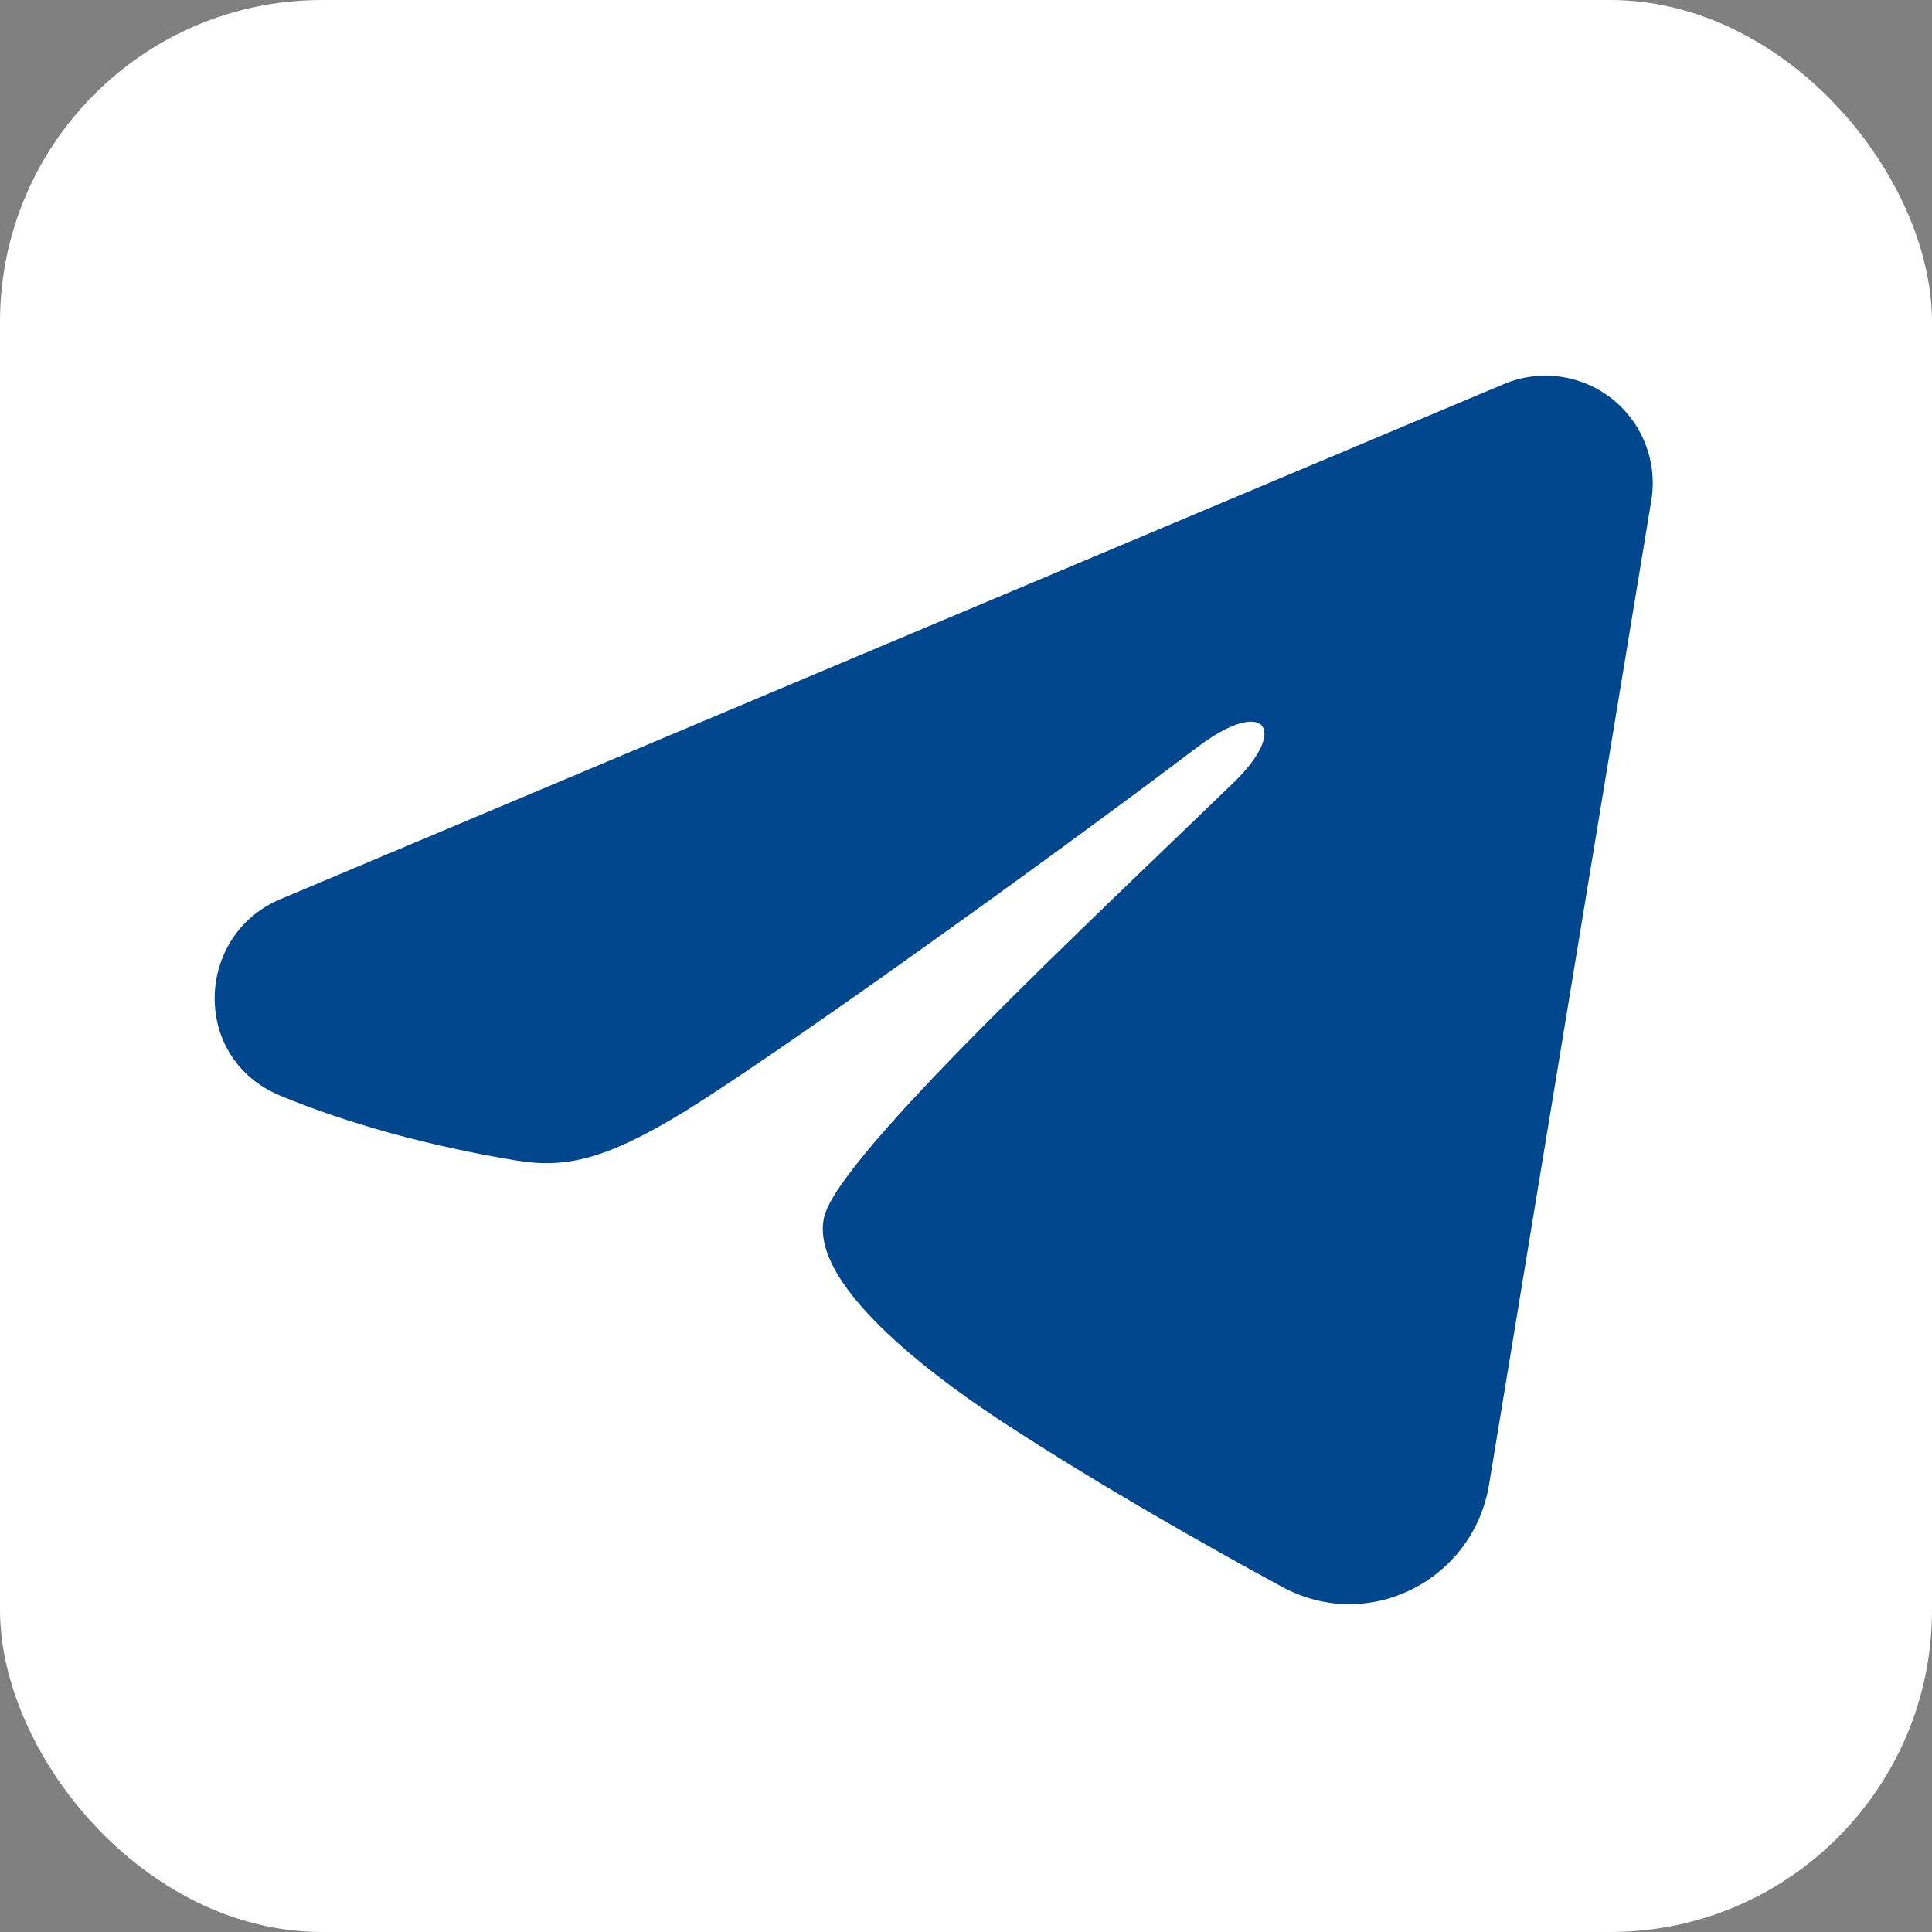
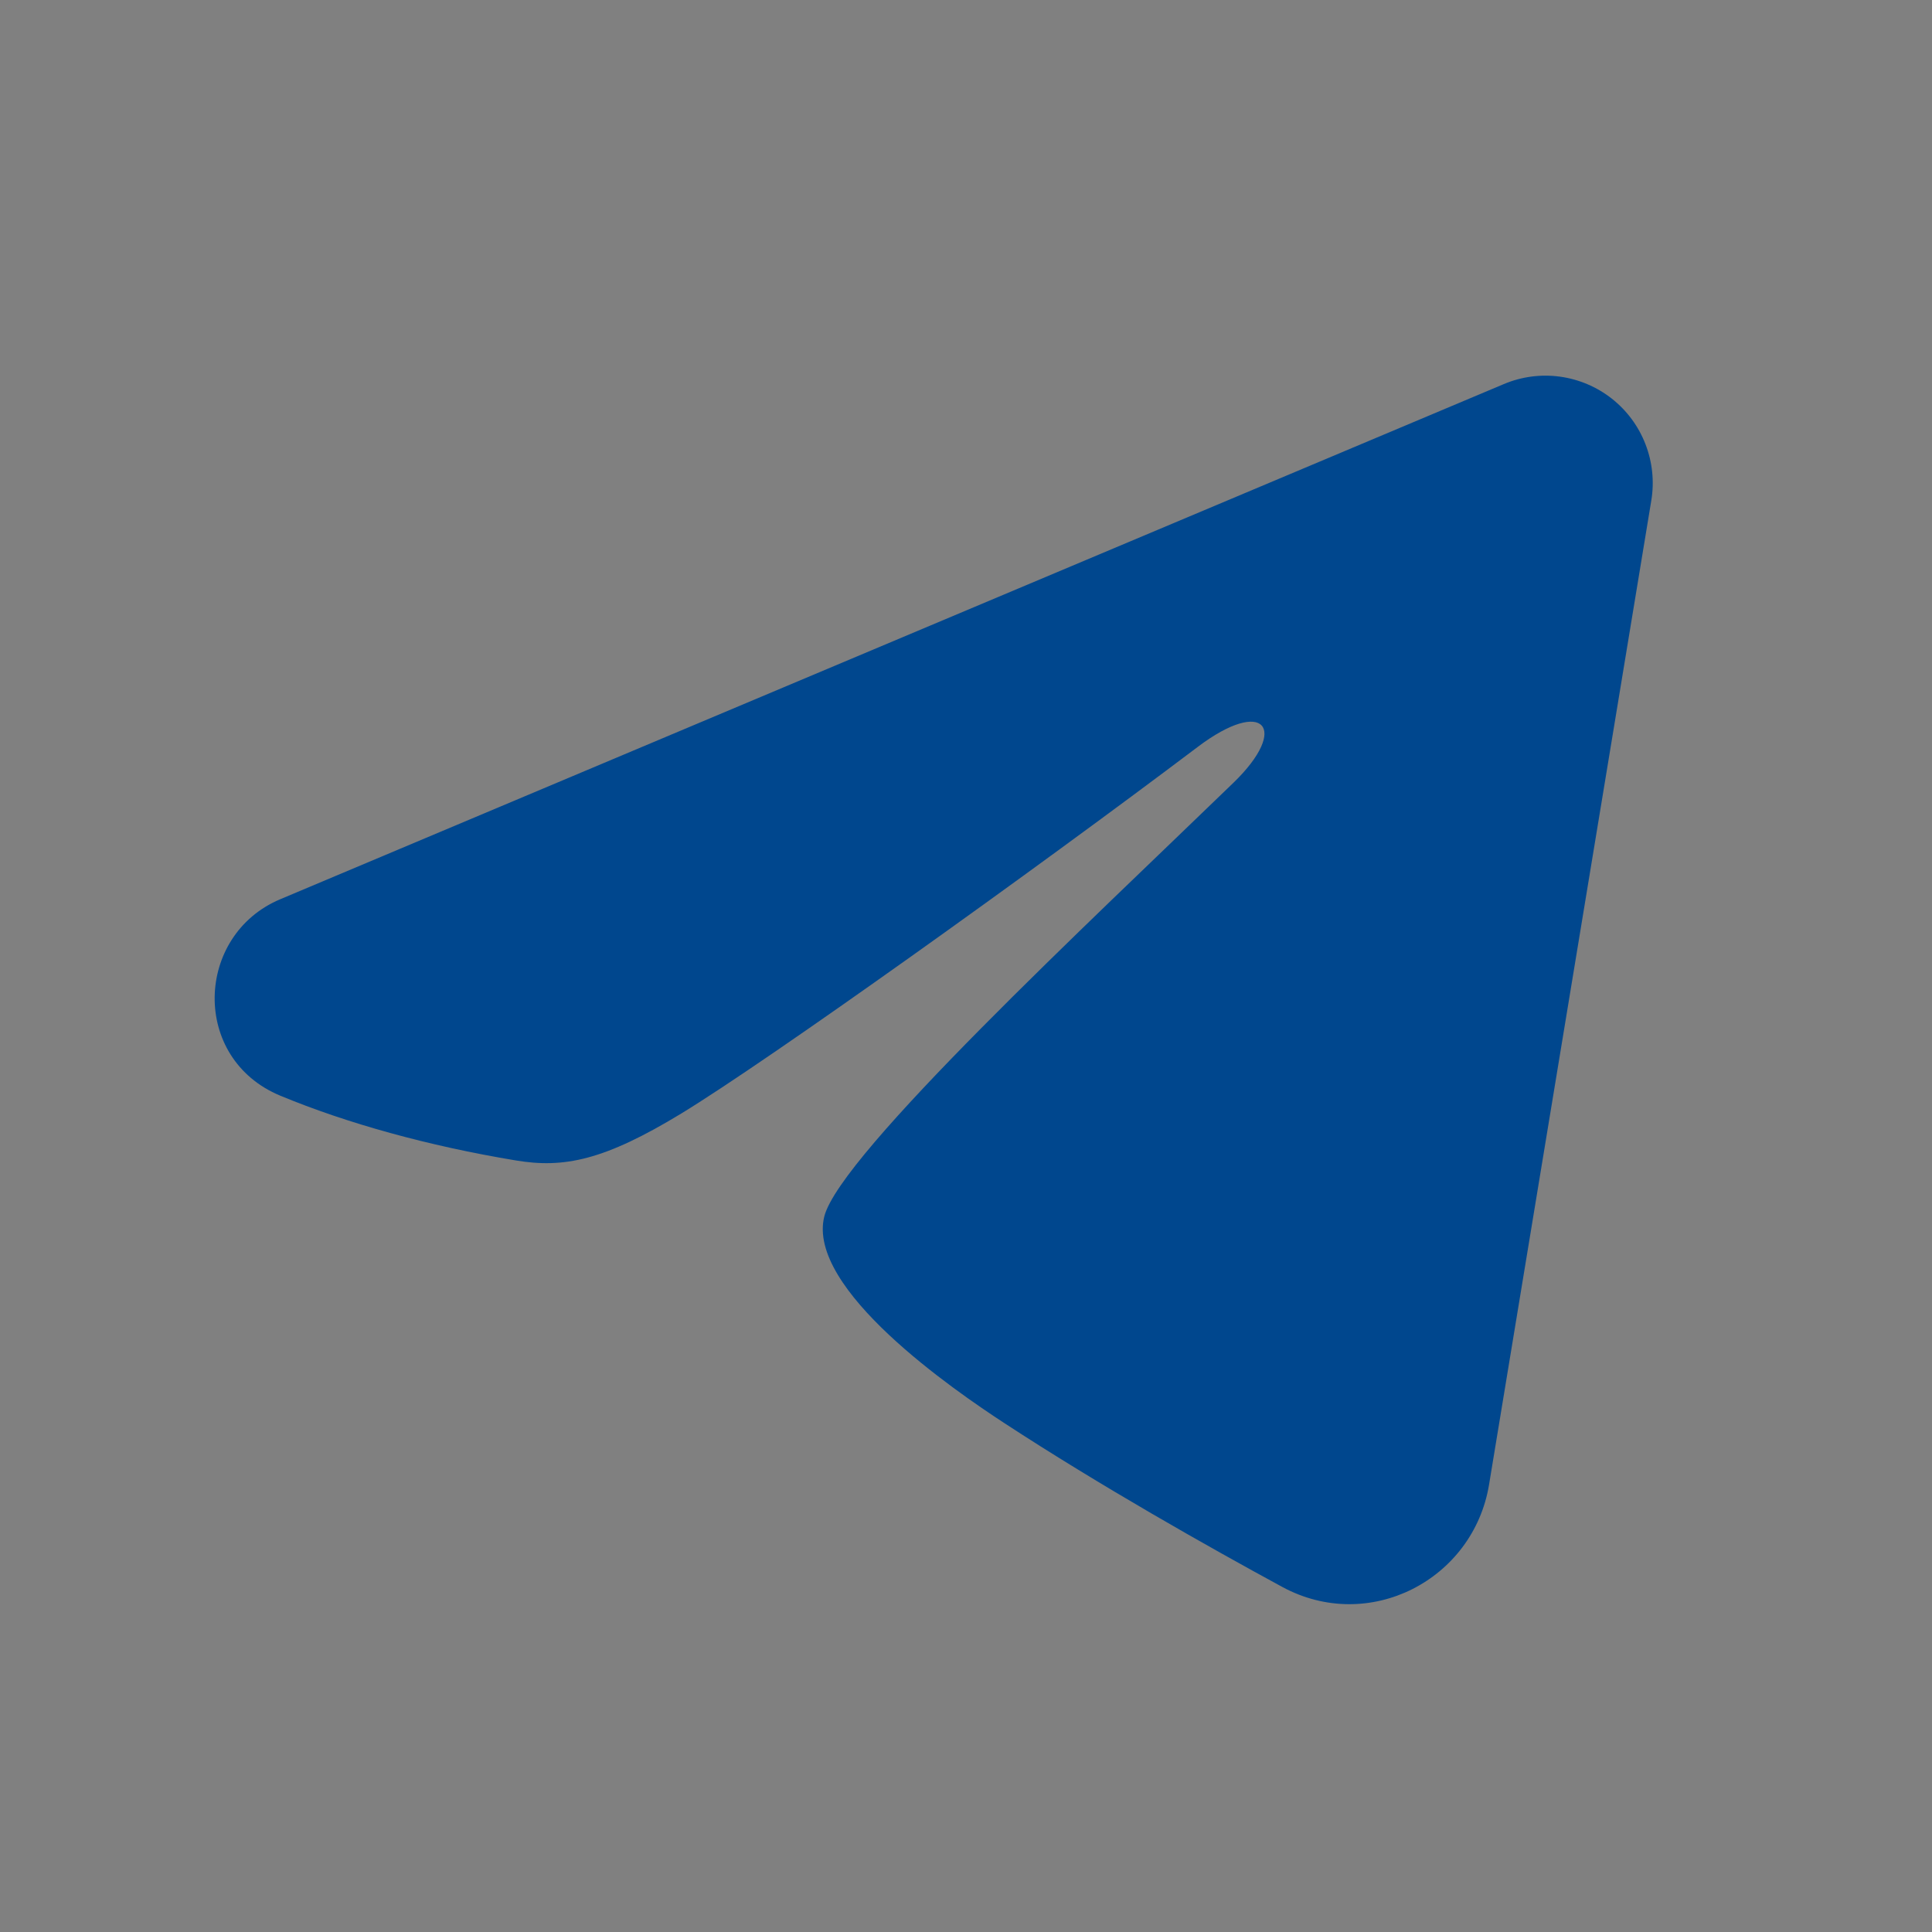
<svg xmlns="http://www.w3.org/2000/svg" width="36" height="36" viewBox="0 0 36 36" fill="none">
  <rect x="0" y="0" width="36" height="36" fill="#808080" stroke="none" />
-   <rect width="36" height="36" rx="6" fill="white" />
  <path fill-rule="evenodd" clip-rule="evenodd" d="M28.021 7.157C28.35 7.018 28.711 6.97 29.065 7.018C29.419 7.066 29.754 7.208 30.035 7.429C30.316 7.651 30.532 7.943 30.661 8.277C30.79 8.61 30.828 8.972 30.77 9.324L27.746 27.666C27.453 29.435 25.512 30.45 23.889 29.568C22.532 28.831 20.516 27.695 18.703 26.51C17.796 25.916 15.019 24.017 15.36 22.665C15.654 21.509 20.32 17.165 22.986 14.583C24.033 13.568 23.556 12.983 22.32 13.916C19.251 16.233 14.323 19.757 12.694 20.749C11.257 21.623 10.507 21.773 9.611 21.623C7.977 21.352 6.461 20.93 5.224 20.417C3.552 19.724 3.633 17.425 5.222 16.756L28.021 7.157Z" fill="#00478E" />
</svg>